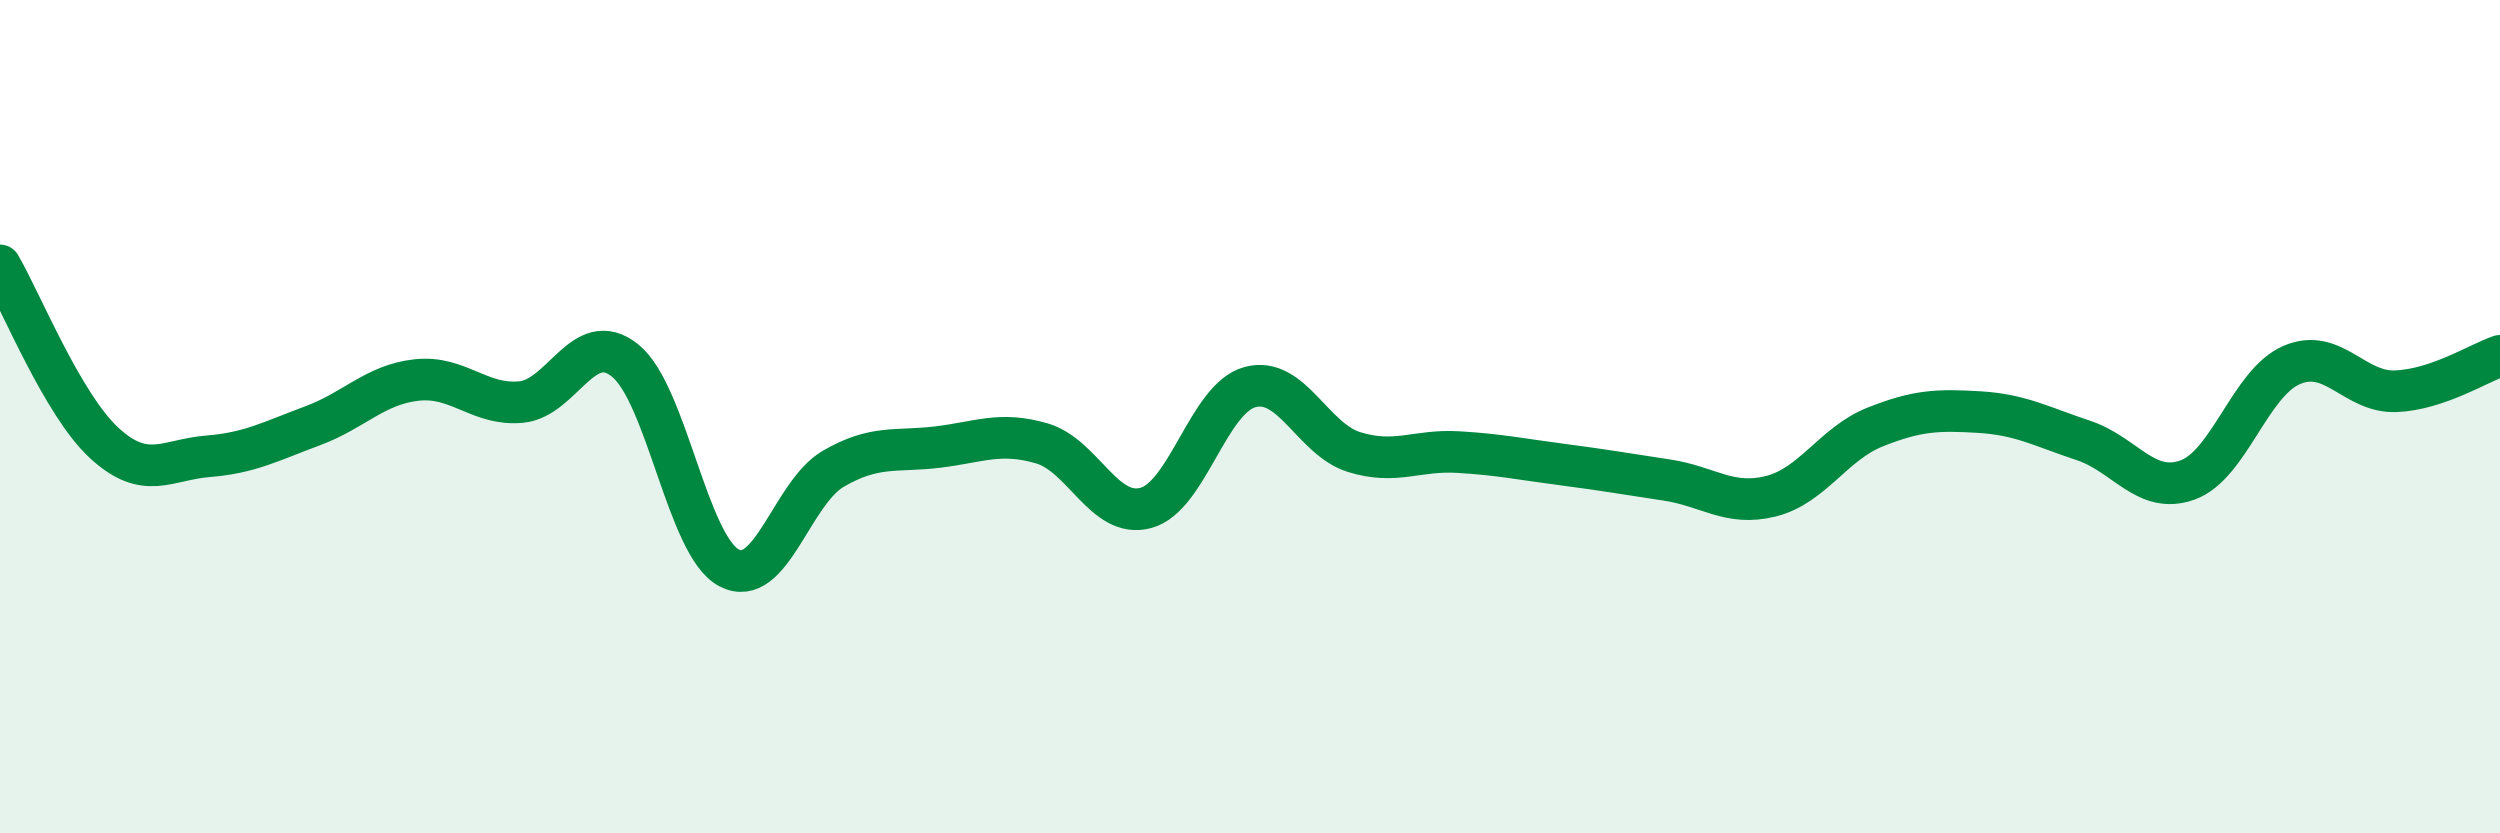
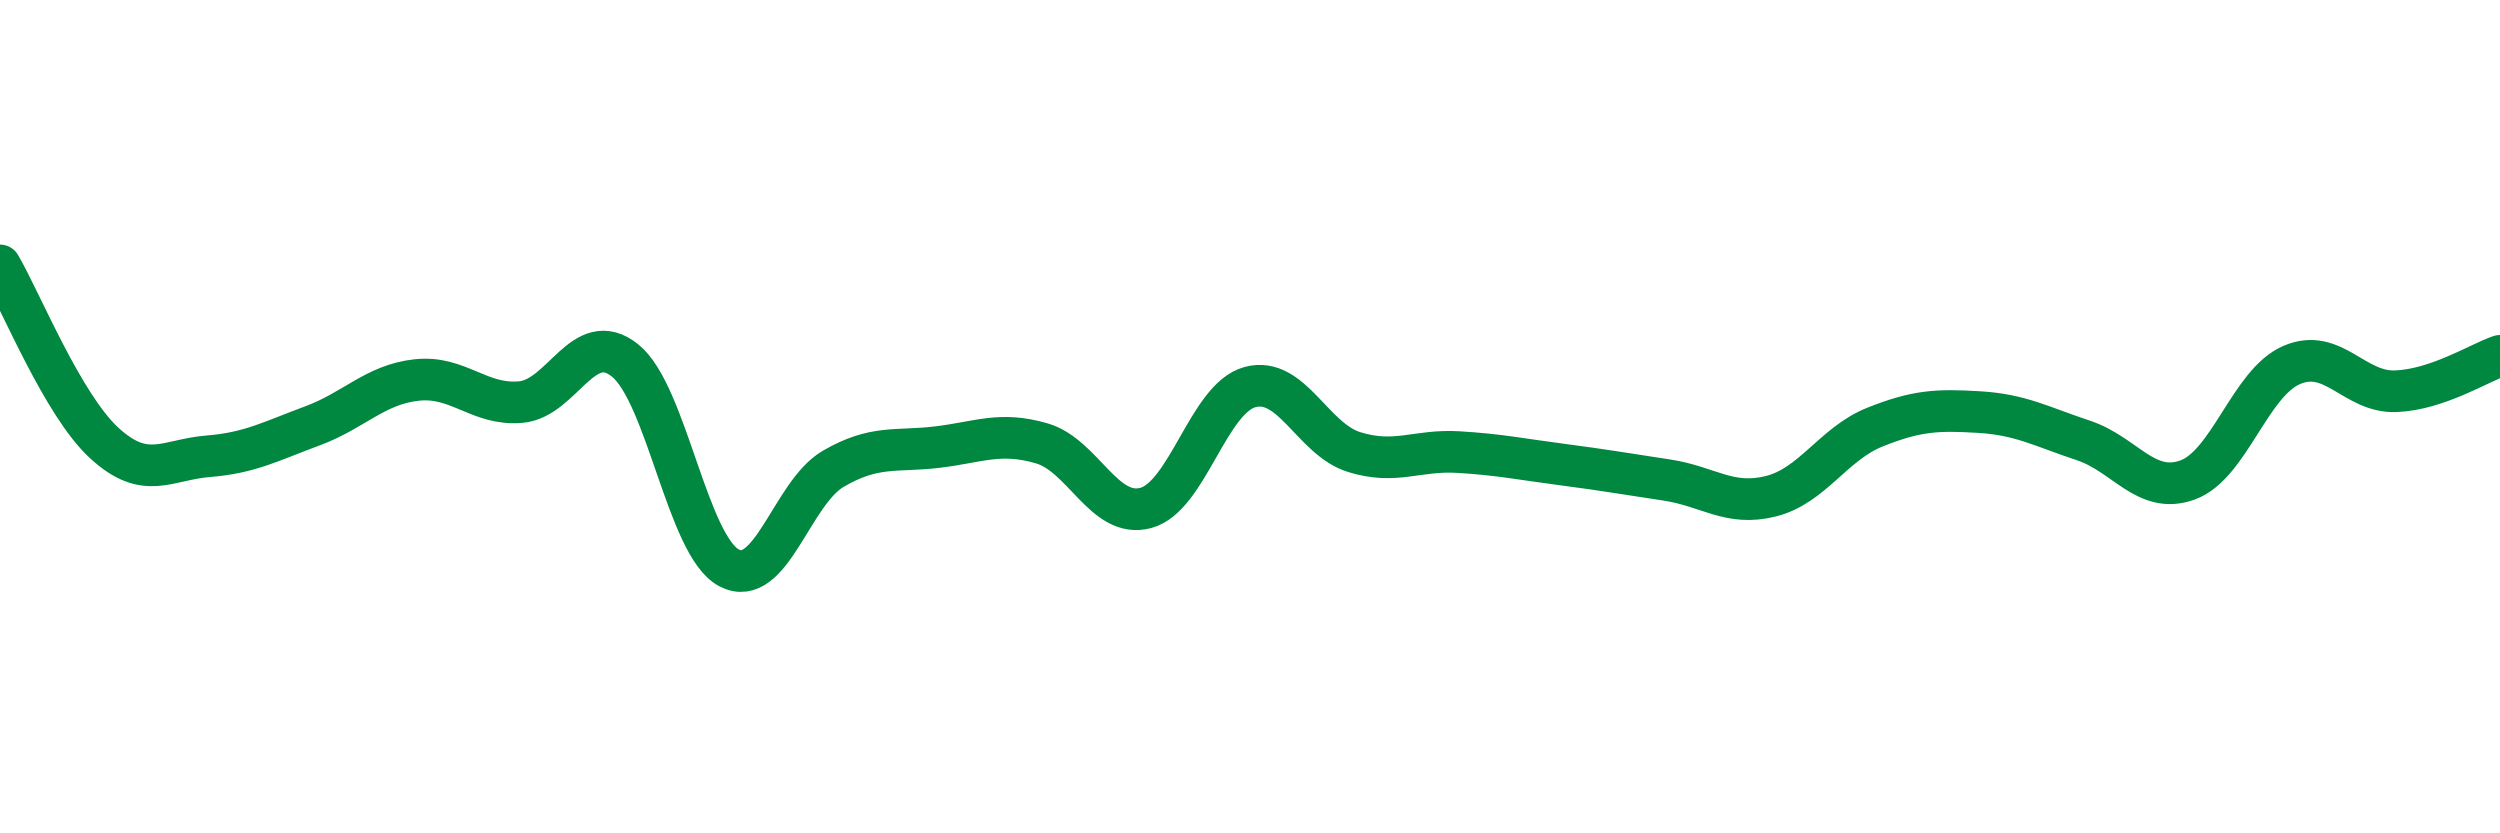
<svg xmlns="http://www.w3.org/2000/svg" width="60" height="20" viewBox="0 0 60 20">
-   <path d="M 0,6.37 C 0.5,7.22 1.5,9.71 2.5,10.63 C 3.5,11.55 4,11.03 5,10.95 C 6,10.87 6.5,10.59 7.5,10.22 C 8.5,9.85 9,9.23 10,9.12 C 11,9.01 11.5,9.74 12.5,9.65 C 13.5,9.56 14,7.85 15,8.65 C 16,9.45 16.5,13.11 17.5,13.63 C 18.5,14.15 19,11.83 20,11.25 C 21,10.67 21.5,10.85 22.5,10.73 C 23.5,10.61 24,10.35 25,10.64 C 26,10.93 26.5,12.46 27.5,12.19 C 28.5,11.92 29,9.56 30,9.29 C 31,9.02 31.5,10.54 32.5,10.85 C 33.5,11.16 34,10.79 35,10.85 C 36,10.91 36.5,11.02 37.5,11.15 C 38.5,11.28 39,11.37 40,11.52 C 41,11.67 41.5,12.16 42.5,11.91 C 43.5,11.66 44,10.65 45,10.25 C 46,9.85 46.5,9.83 47.5,9.89 C 48.5,9.95 49,10.24 50,10.57 C 51,10.9 51.5,11.88 52.5,11.52 C 53.5,11.16 54,9.19 55,8.76 C 56,8.33 56.5,9.43 57.5,9.39 C 58.5,9.35 59.5,8.71 60,8.54L60 20L0 20Z" fill="#008740" opacity="0.1" stroke-linecap="round" stroke-linejoin="round" />
  <path d="M 0,6.37 C 0.5,7.22 1.5,9.71 2.5,10.63 C 3.5,11.55 4,11.03 5,10.95 C 6,10.87 6.5,10.59 7.5,10.22 C 8.5,9.85 9,9.23 10,9.12 C 11,9.01 11.5,9.74 12.5,9.65 C 13.5,9.56 14,7.85 15,8.65 C 16,9.45 16.5,13.11 17.5,13.63 C 18.5,14.15 19,11.83 20,11.25 C 21,10.67 21.5,10.85 22.5,10.73 C 23.5,10.61 24,10.35 25,10.64 C 26,10.93 26.5,12.46 27.5,12.19 C 28.5,11.92 29,9.56 30,9.29 C 31,9.02 31.5,10.54 32.5,10.85 C 33.5,11.16 34,10.79 35,10.85 C 36,10.91 36.5,11.02 37.5,11.15 C 38.5,11.28 39,11.37 40,11.52 C 41,11.67 41.5,12.16 42.5,11.91 C 43.5,11.66 44,10.65 45,10.25 C 46,9.85 46.5,9.83 47.5,9.89 C 48.5,9.95 49,10.24 50,10.57 C 51,10.9 51.5,11.88 52.5,11.52 C 53.5,11.16 54,9.19 55,8.76 C 56,8.33 56.5,9.43 57.5,9.39 C 58.5,9.35 59.5,8.71 60,8.54" stroke="#008740" stroke-width="1" fill="none" stroke-linecap="round" stroke-linejoin="round" />
</svg>